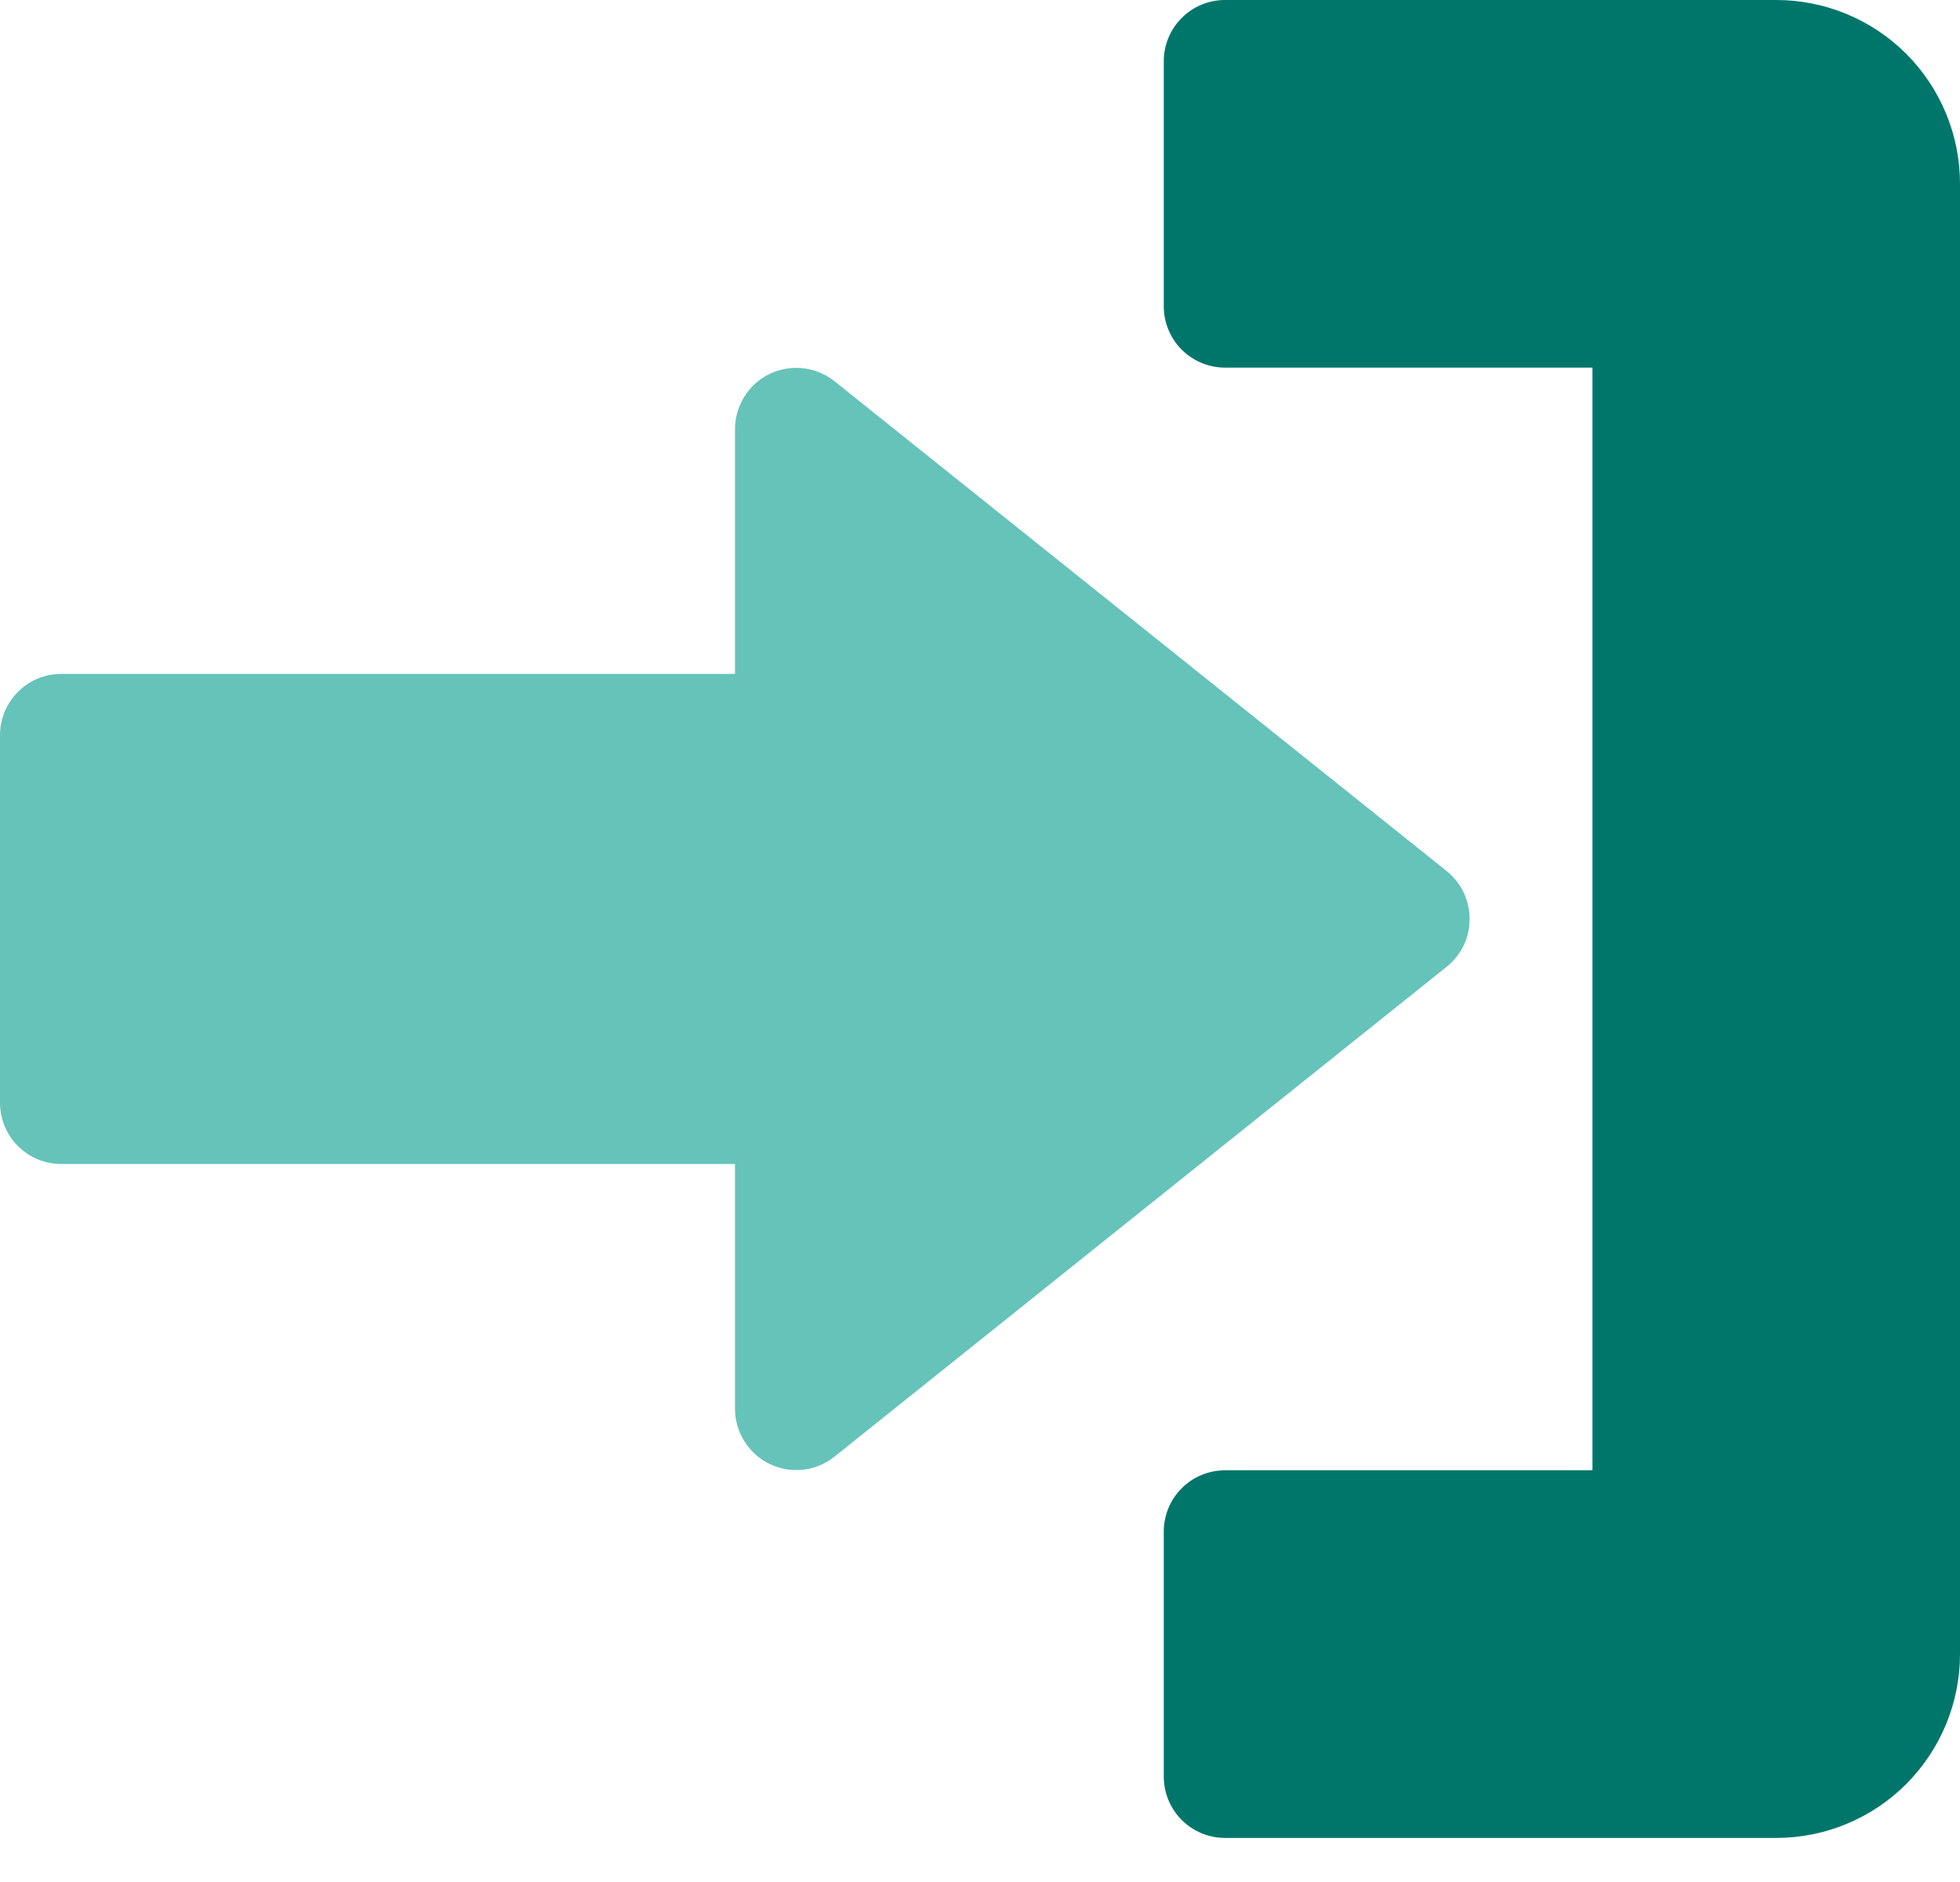
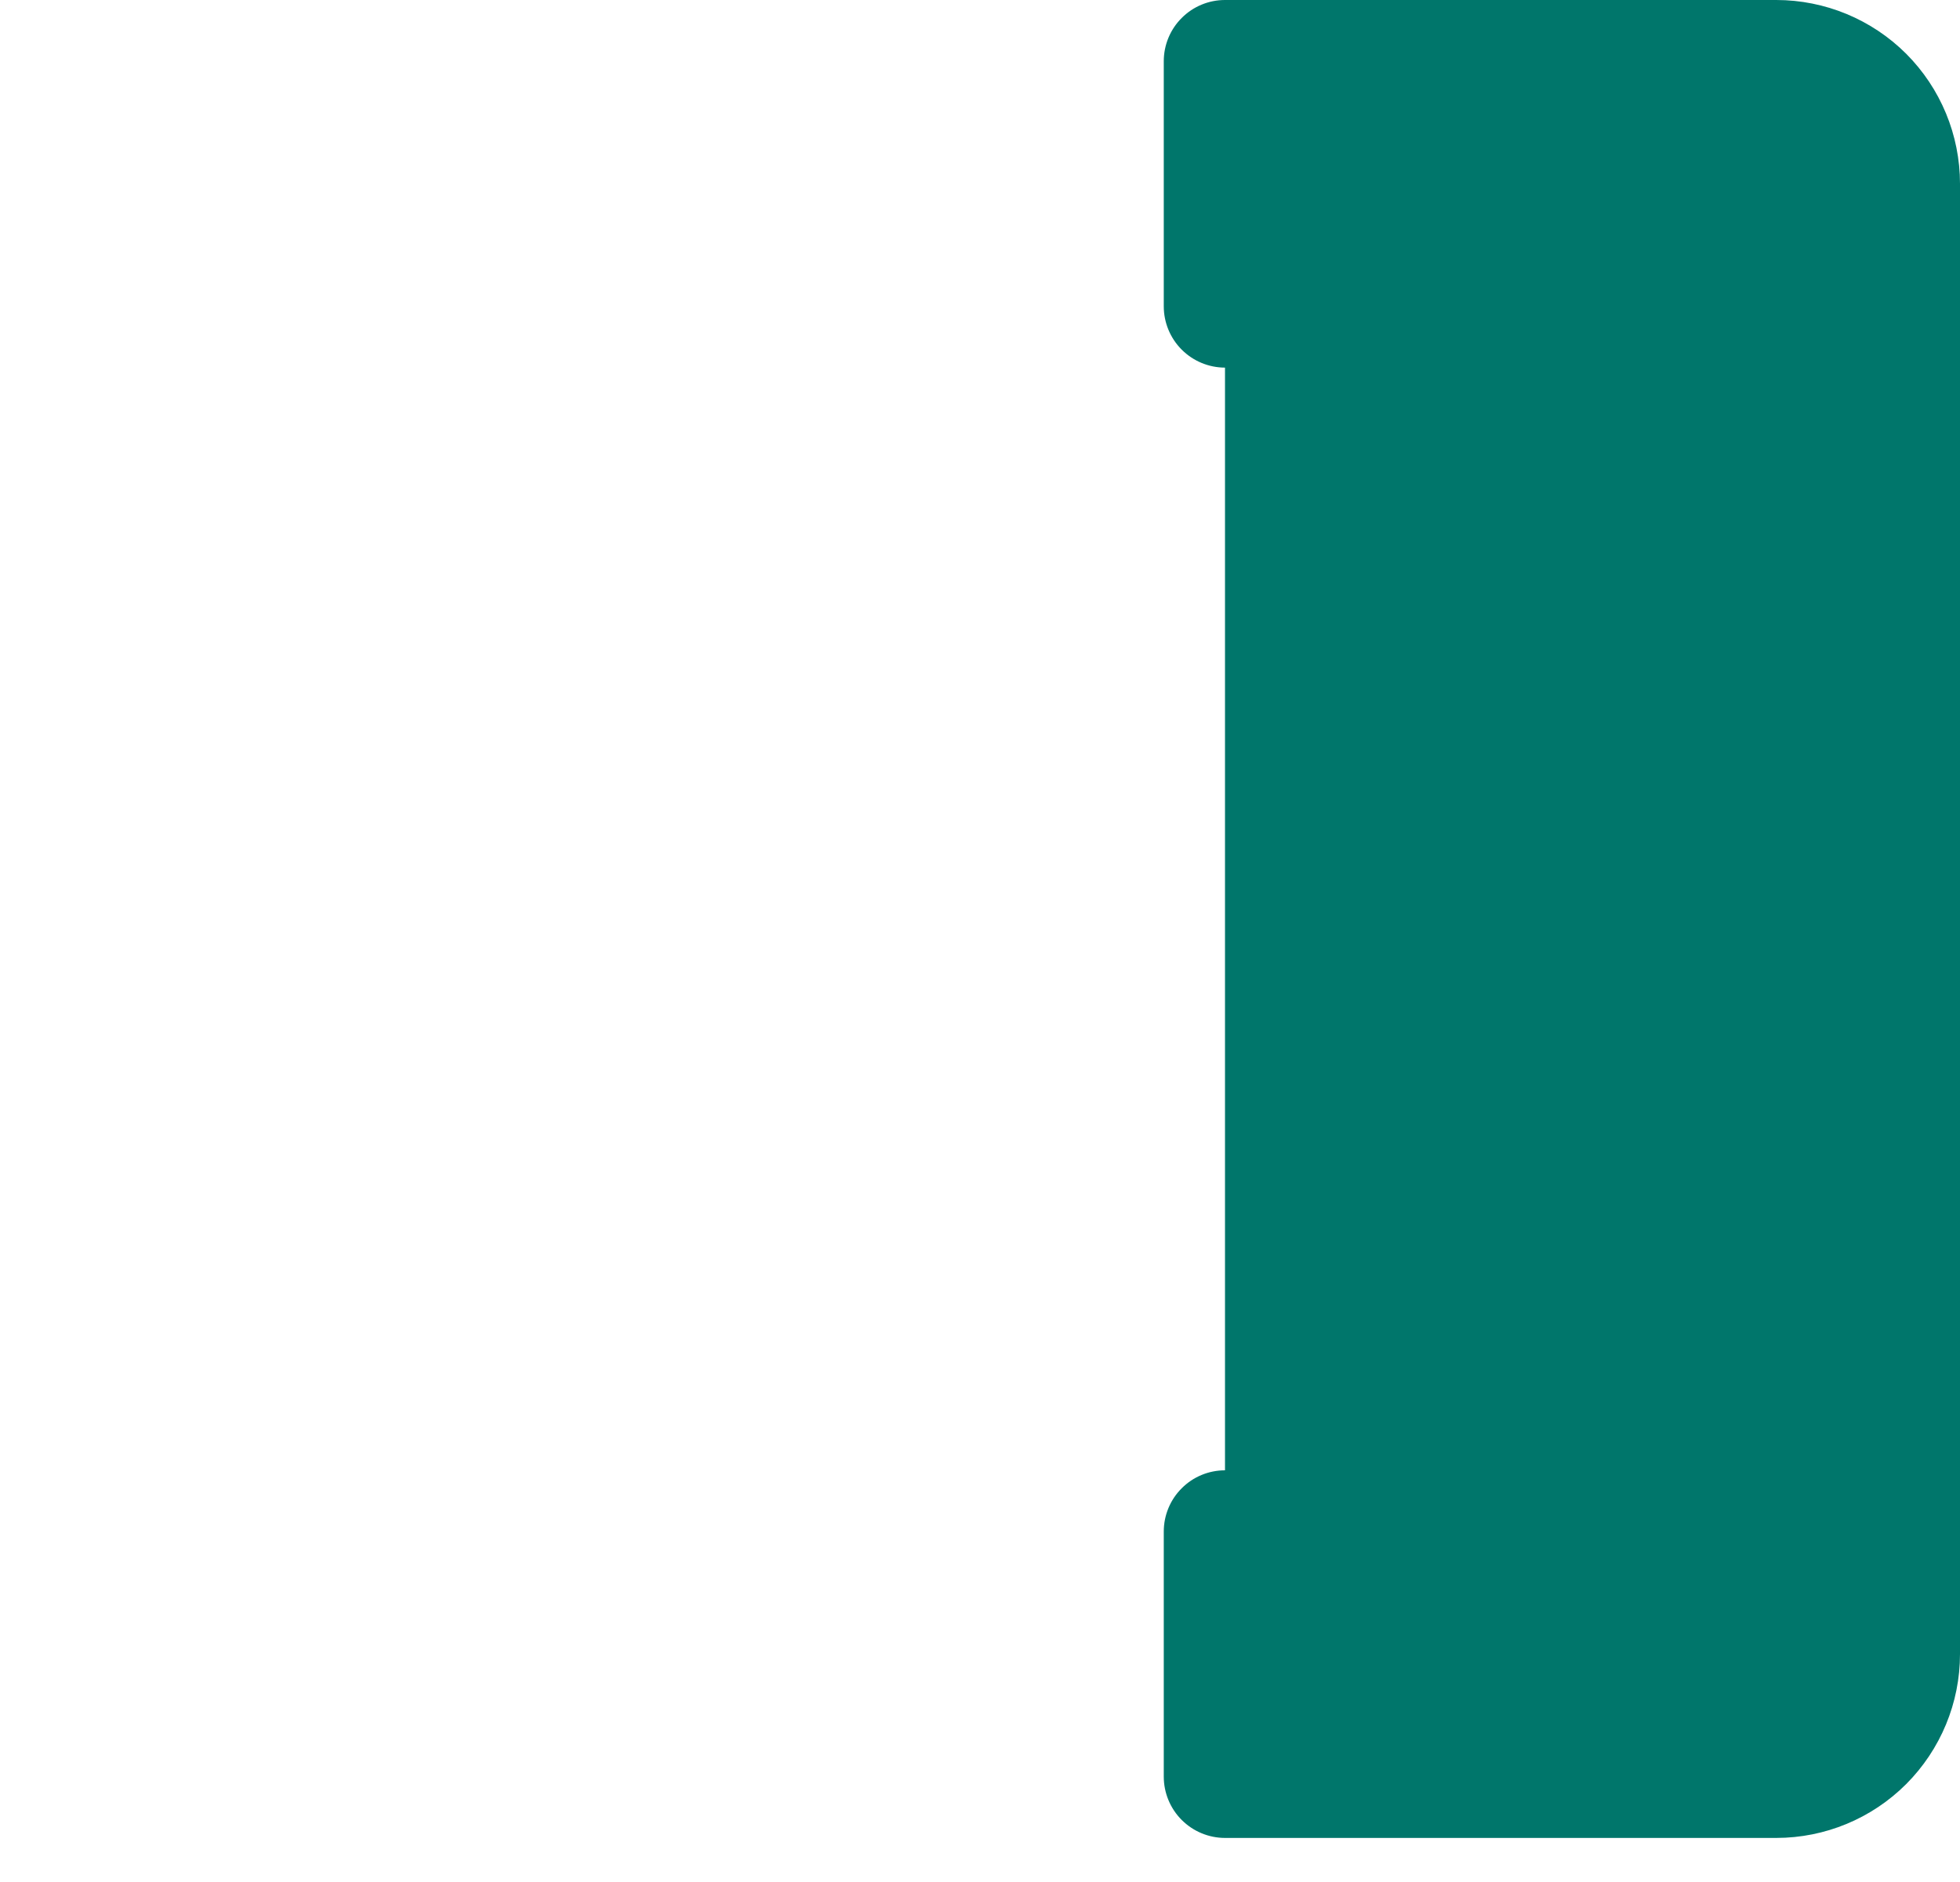
<svg xmlns="http://www.w3.org/2000/svg" width="25" height="24" viewBox="0 0 25 24" fill="none">
-   <path d="M18.453 12.328L10.641 18.578C10.526 18.669 10.388 18.726 10.242 18.742C10.096 18.758 9.949 18.733 9.817 18.669C9.685 18.606 9.574 18.506 9.496 18.382C9.418 18.259 9.376 18.115 9.375 17.969V14.844H0.781C0.574 14.844 0.375 14.761 0.229 14.615C0.082 14.468 0 14.27 0 14.062V9.375C0 9.168 0.082 8.969 0.229 8.823C0.375 8.676 0.574 8.594 0.781 8.594H9.375V5.469C9.376 5.322 9.418 5.179 9.496 5.055C9.574 4.931 9.685 4.832 9.817 4.768C9.949 4.705 10.096 4.68 10.242 4.696C10.388 4.712 10.526 4.769 10.641 4.859L18.453 11.109C18.544 11.183 18.618 11.275 18.669 11.381C18.719 11.486 18.745 11.602 18.745 11.719C18.745 11.836 18.719 11.951 18.669 12.057C18.618 12.162 18.544 12.255 18.453 12.328Z" fill="#65C3BA" />
-   <path d="M25 2.344V21.094C25 21.715 24.753 22.311 24.314 22.751C23.874 23.191 23.278 23.438 22.656 23.438H15.625C15.418 23.438 15.219 23.355 15.073 23.209C14.926 23.062 14.844 22.863 14.844 22.656V19.531C14.844 19.324 14.926 19.125 15.073 18.979C15.219 18.832 15.418 18.75 15.625 18.75H20.312V4.688H15.625C15.418 4.688 15.219 4.605 15.073 4.459C14.926 4.312 14.844 4.113 14.844 3.906V0.781C14.844 0.574 14.926 0.375 15.073 0.229C15.219 0.082 15.418 0 15.625 0H22.656C23.278 0 23.874 0.247 24.314 0.686C24.753 1.126 25 1.722 25 2.344Z" fill="#00766B" />
+   <path d="M25 2.344V21.094C25 21.715 24.753 22.311 24.314 22.751C23.874 23.191 23.278 23.438 22.656 23.438H15.625C15.418 23.438 15.219 23.355 15.073 23.209C14.926 23.062 14.844 22.863 14.844 22.656V19.531C14.844 19.324 14.926 19.125 15.073 18.979C15.219 18.832 15.418 18.75 15.625 18.75V4.688H15.625C15.418 4.688 15.219 4.605 15.073 4.459C14.926 4.312 14.844 4.113 14.844 3.906V0.781C14.844 0.574 14.926 0.375 15.073 0.229C15.219 0.082 15.418 0 15.625 0H22.656C23.278 0 23.874 0.247 24.314 0.686C24.753 1.126 25 1.722 25 2.344Z" fill="#00766B" />
</svg>